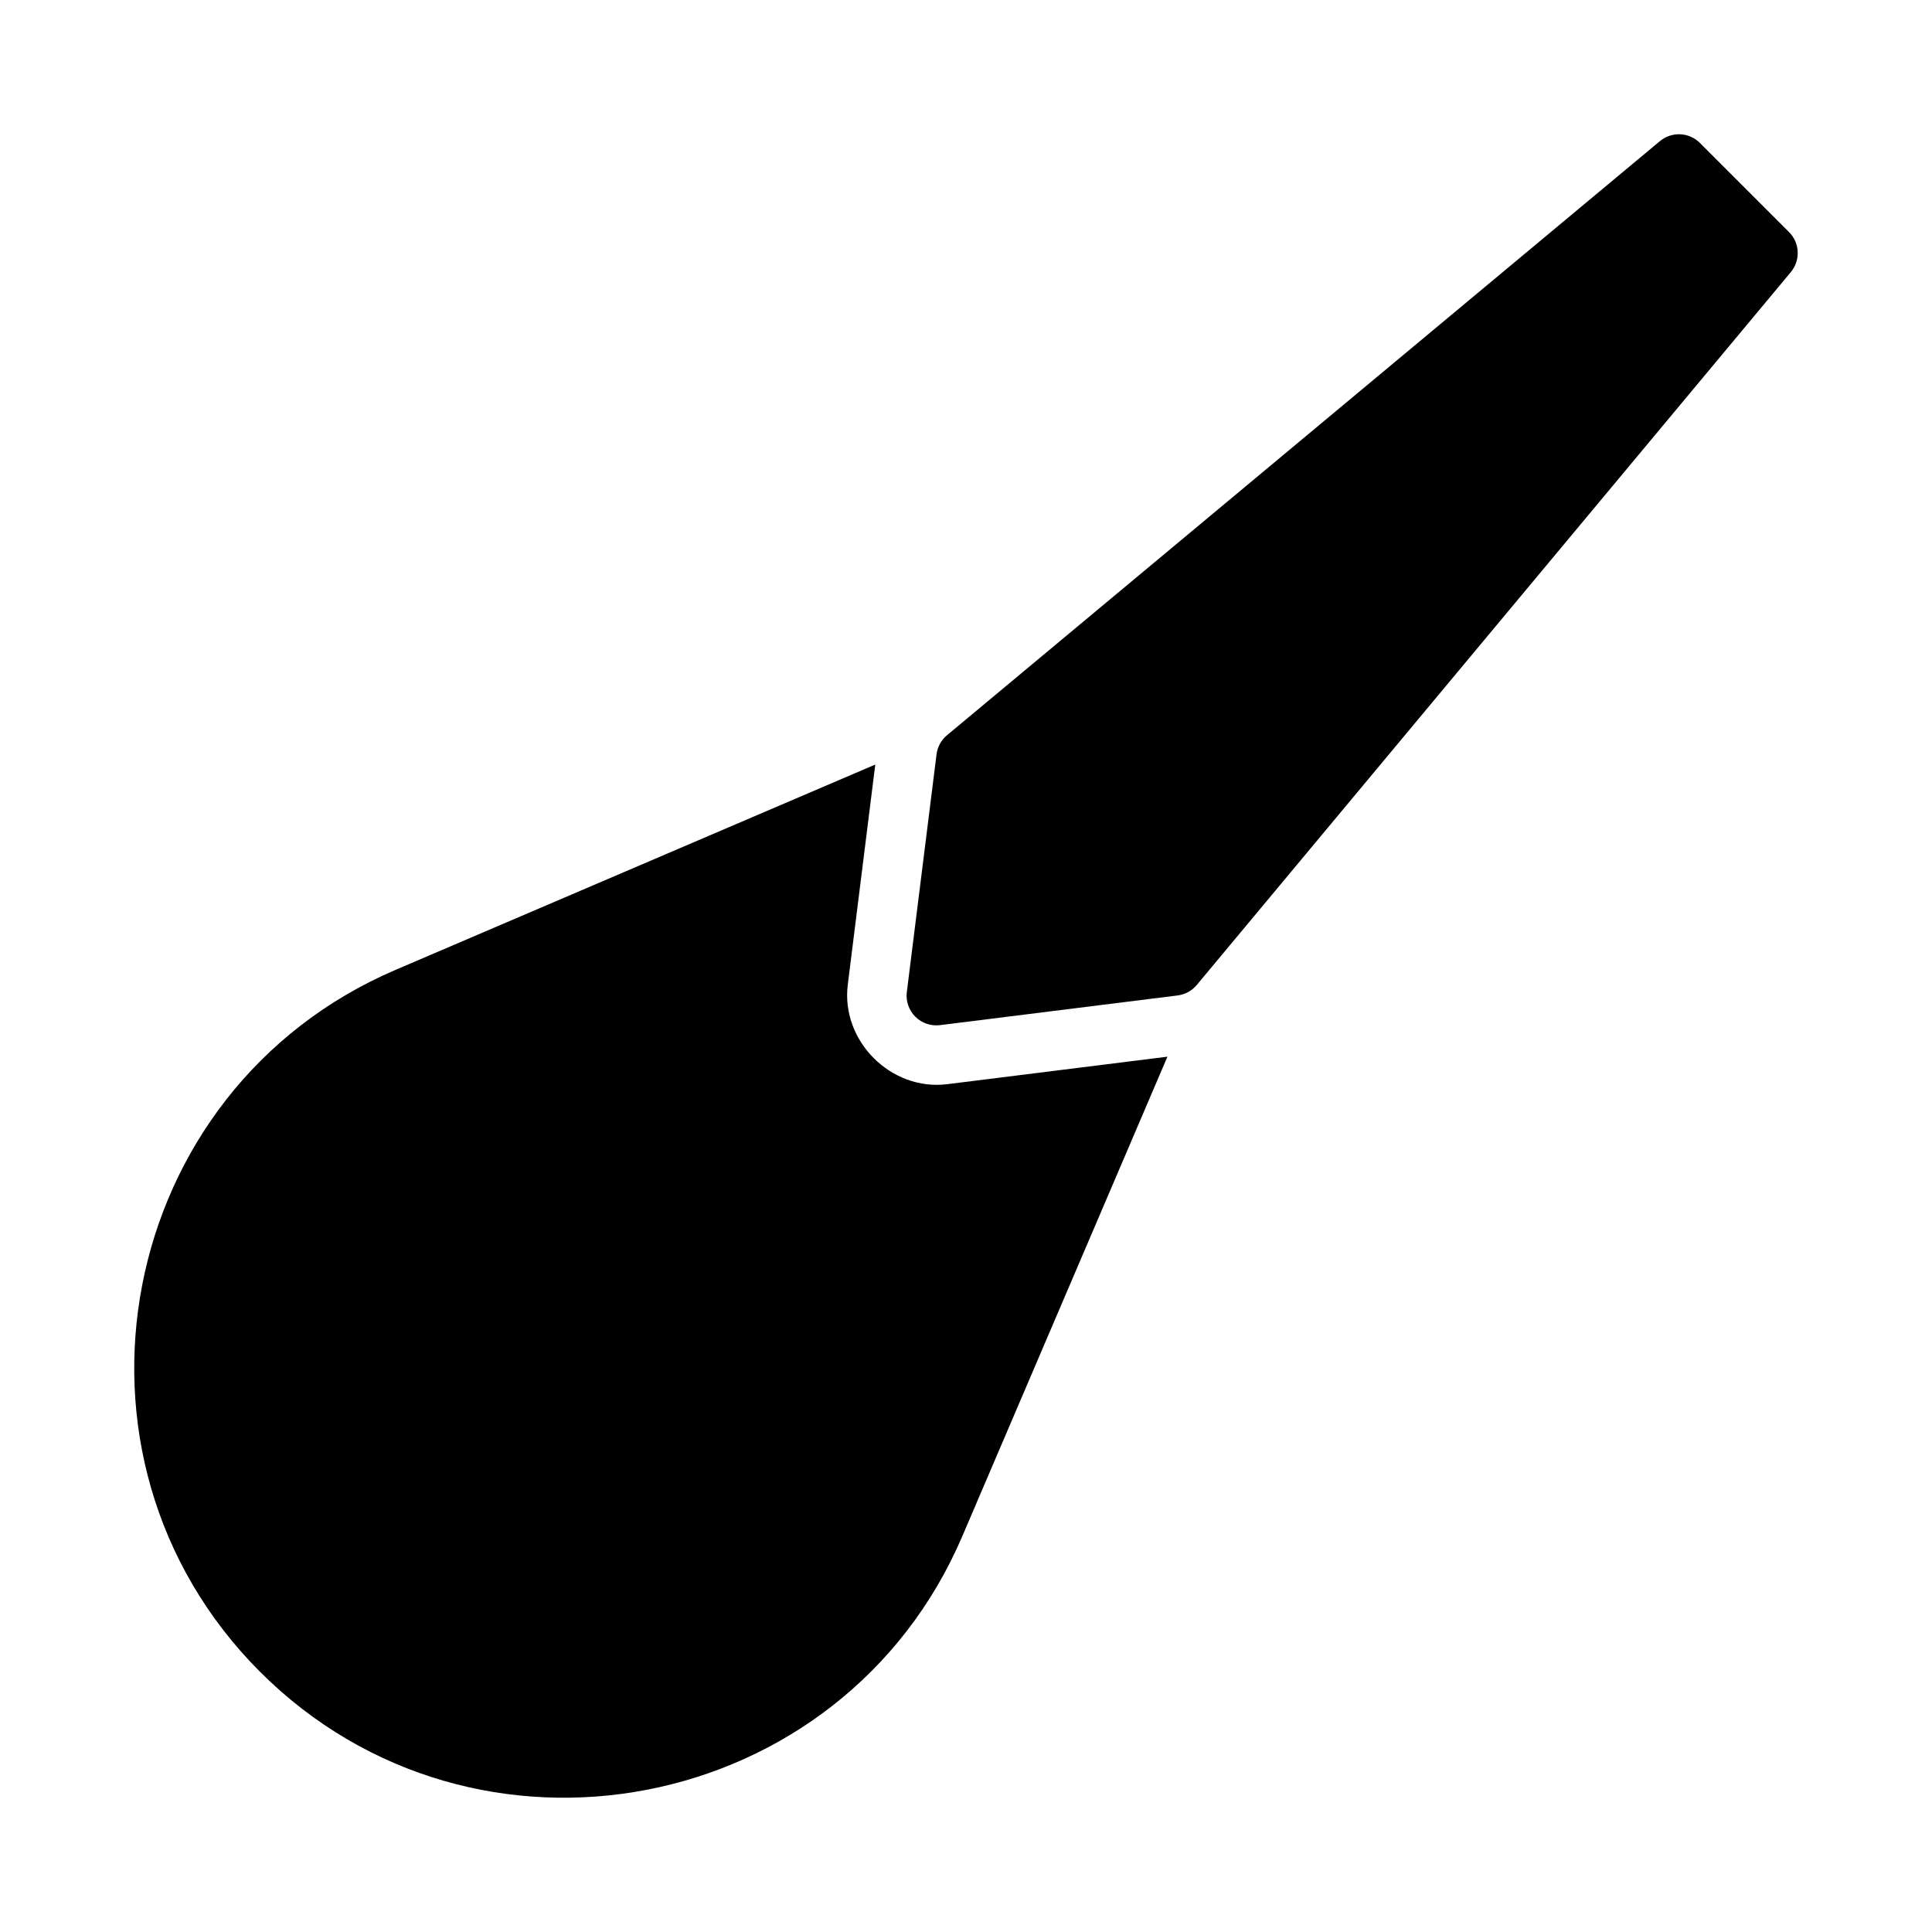
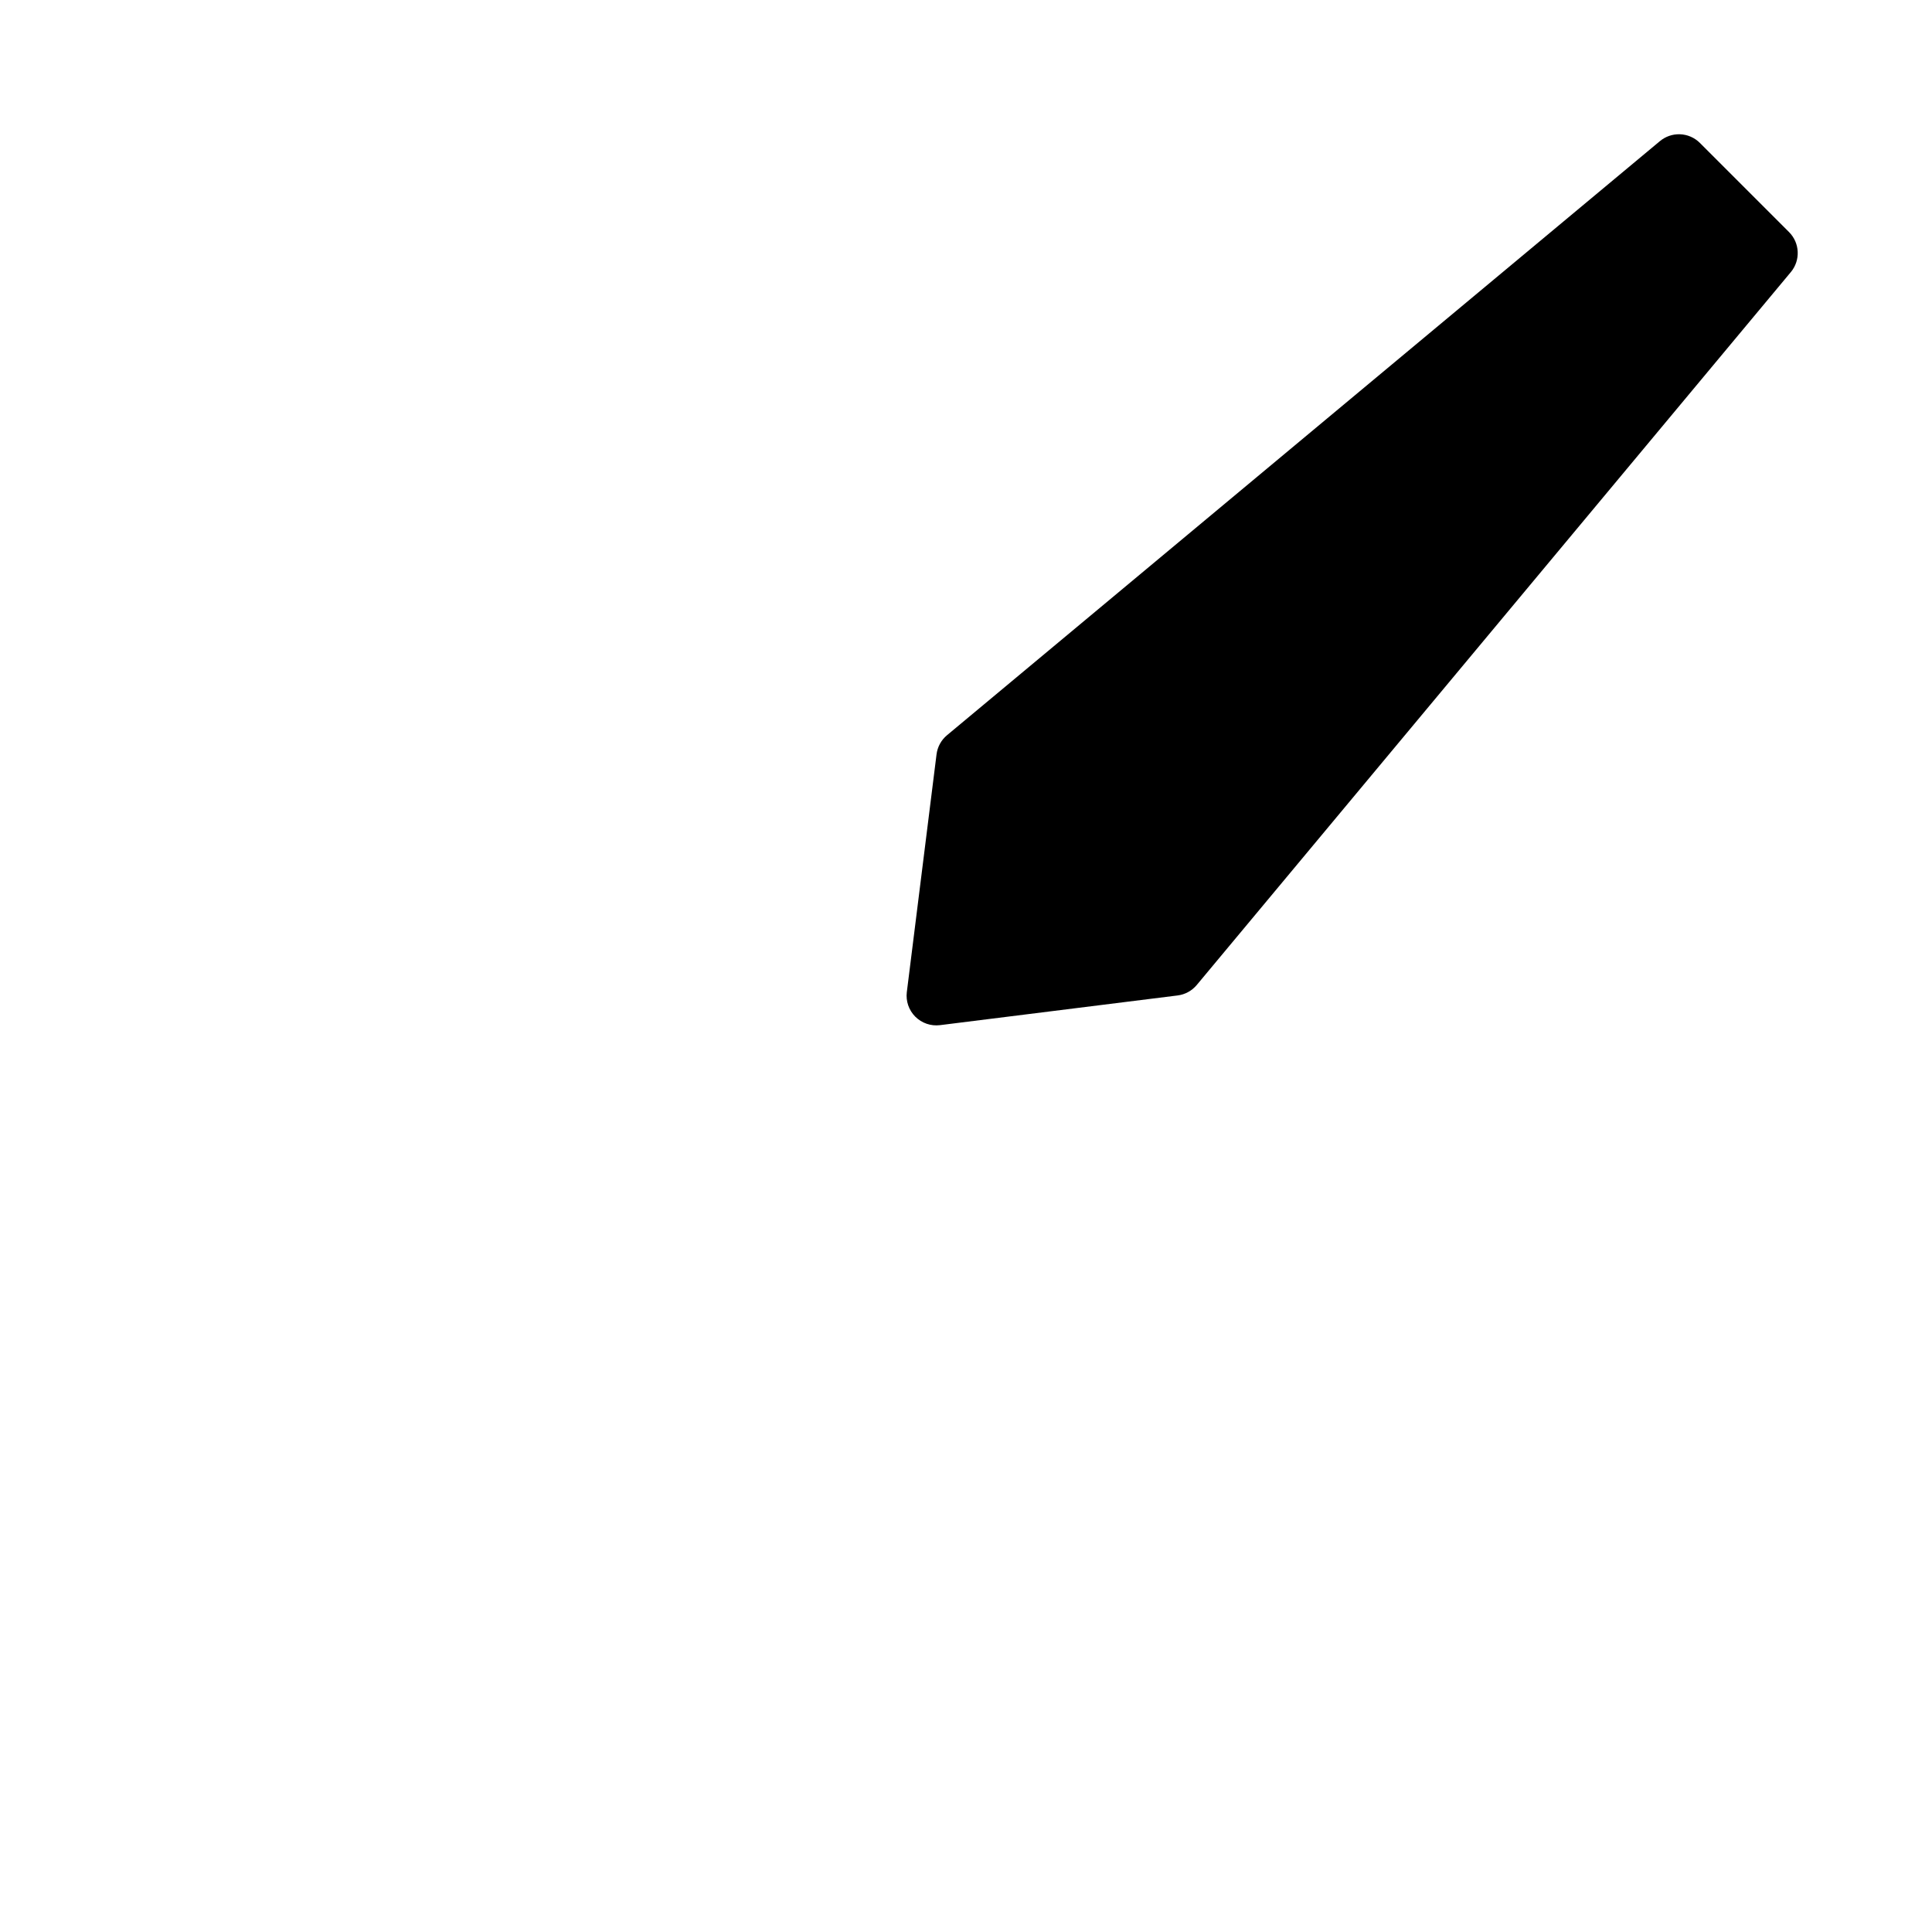
<svg xmlns="http://www.w3.org/2000/svg" fill="#000000" width="800px" height="800px" version="1.1" viewBox="144 144 512 512">
  <g>
-     <path d="m411.66 345.43-4.242 3.519-6.242 49.844 49.891-6.227 3.519-4.211zm-35.703 1.184-127.03 54.367c-74.211 31.684-93.047 128.93-36.039 186.04 57.082 57.082 154.4 38.309 186.14-35.918l54.352-127.07-58.348 7.289h0.004-0.031c-14.879 1.84-28.18-11.453-26.336-26.336v-0.031zm23.953 62.191v0.047l0.016-0.016c0-0.012-0.016-0.02-0.016-0.031z" />
-     <path d="m589.16 179.58c-1.922-0.055-3.801 0.598-5.273 1.828l-188.93 157.44c-1.531 1.281-2.523 3.094-2.766 5.074l-7.871 62.977h-0.004c-0.297 2.406 0.531 4.816 2.246 6.531 1.719 1.715 4.129 2.543 6.535 2.246l62.992-7.871c1.977-0.25 3.781-1.238 5.059-2.769l157.44-188.93v0.004c2.609-3.129 2.402-7.731-0.477-10.609l-23.617-23.617c-1.418-1.422-3.328-2.246-5.336-2.305z" />
+     <path d="m589.16 179.58c-1.922-0.055-3.801 0.598-5.273 1.828l-188.93 157.44c-1.531 1.281-2.523 3.094-2.766 5.074l-7.871 62.977h-0.004c-0.297 2.406 0.531 4.816 2.246 6.531 1.719 1.715 4.129 2.543 6.535 2.246l62.992-7.871c1.977-0.25 3.781-1.238 5.059-2.769l157.44-188.93v0.004c2.609-3.129 2.402-7.731-0.477-10.609l-23.617-23.617c-1.418-1.422-3.328-2.246-5.336-2.305" />
  </g>
</svg>